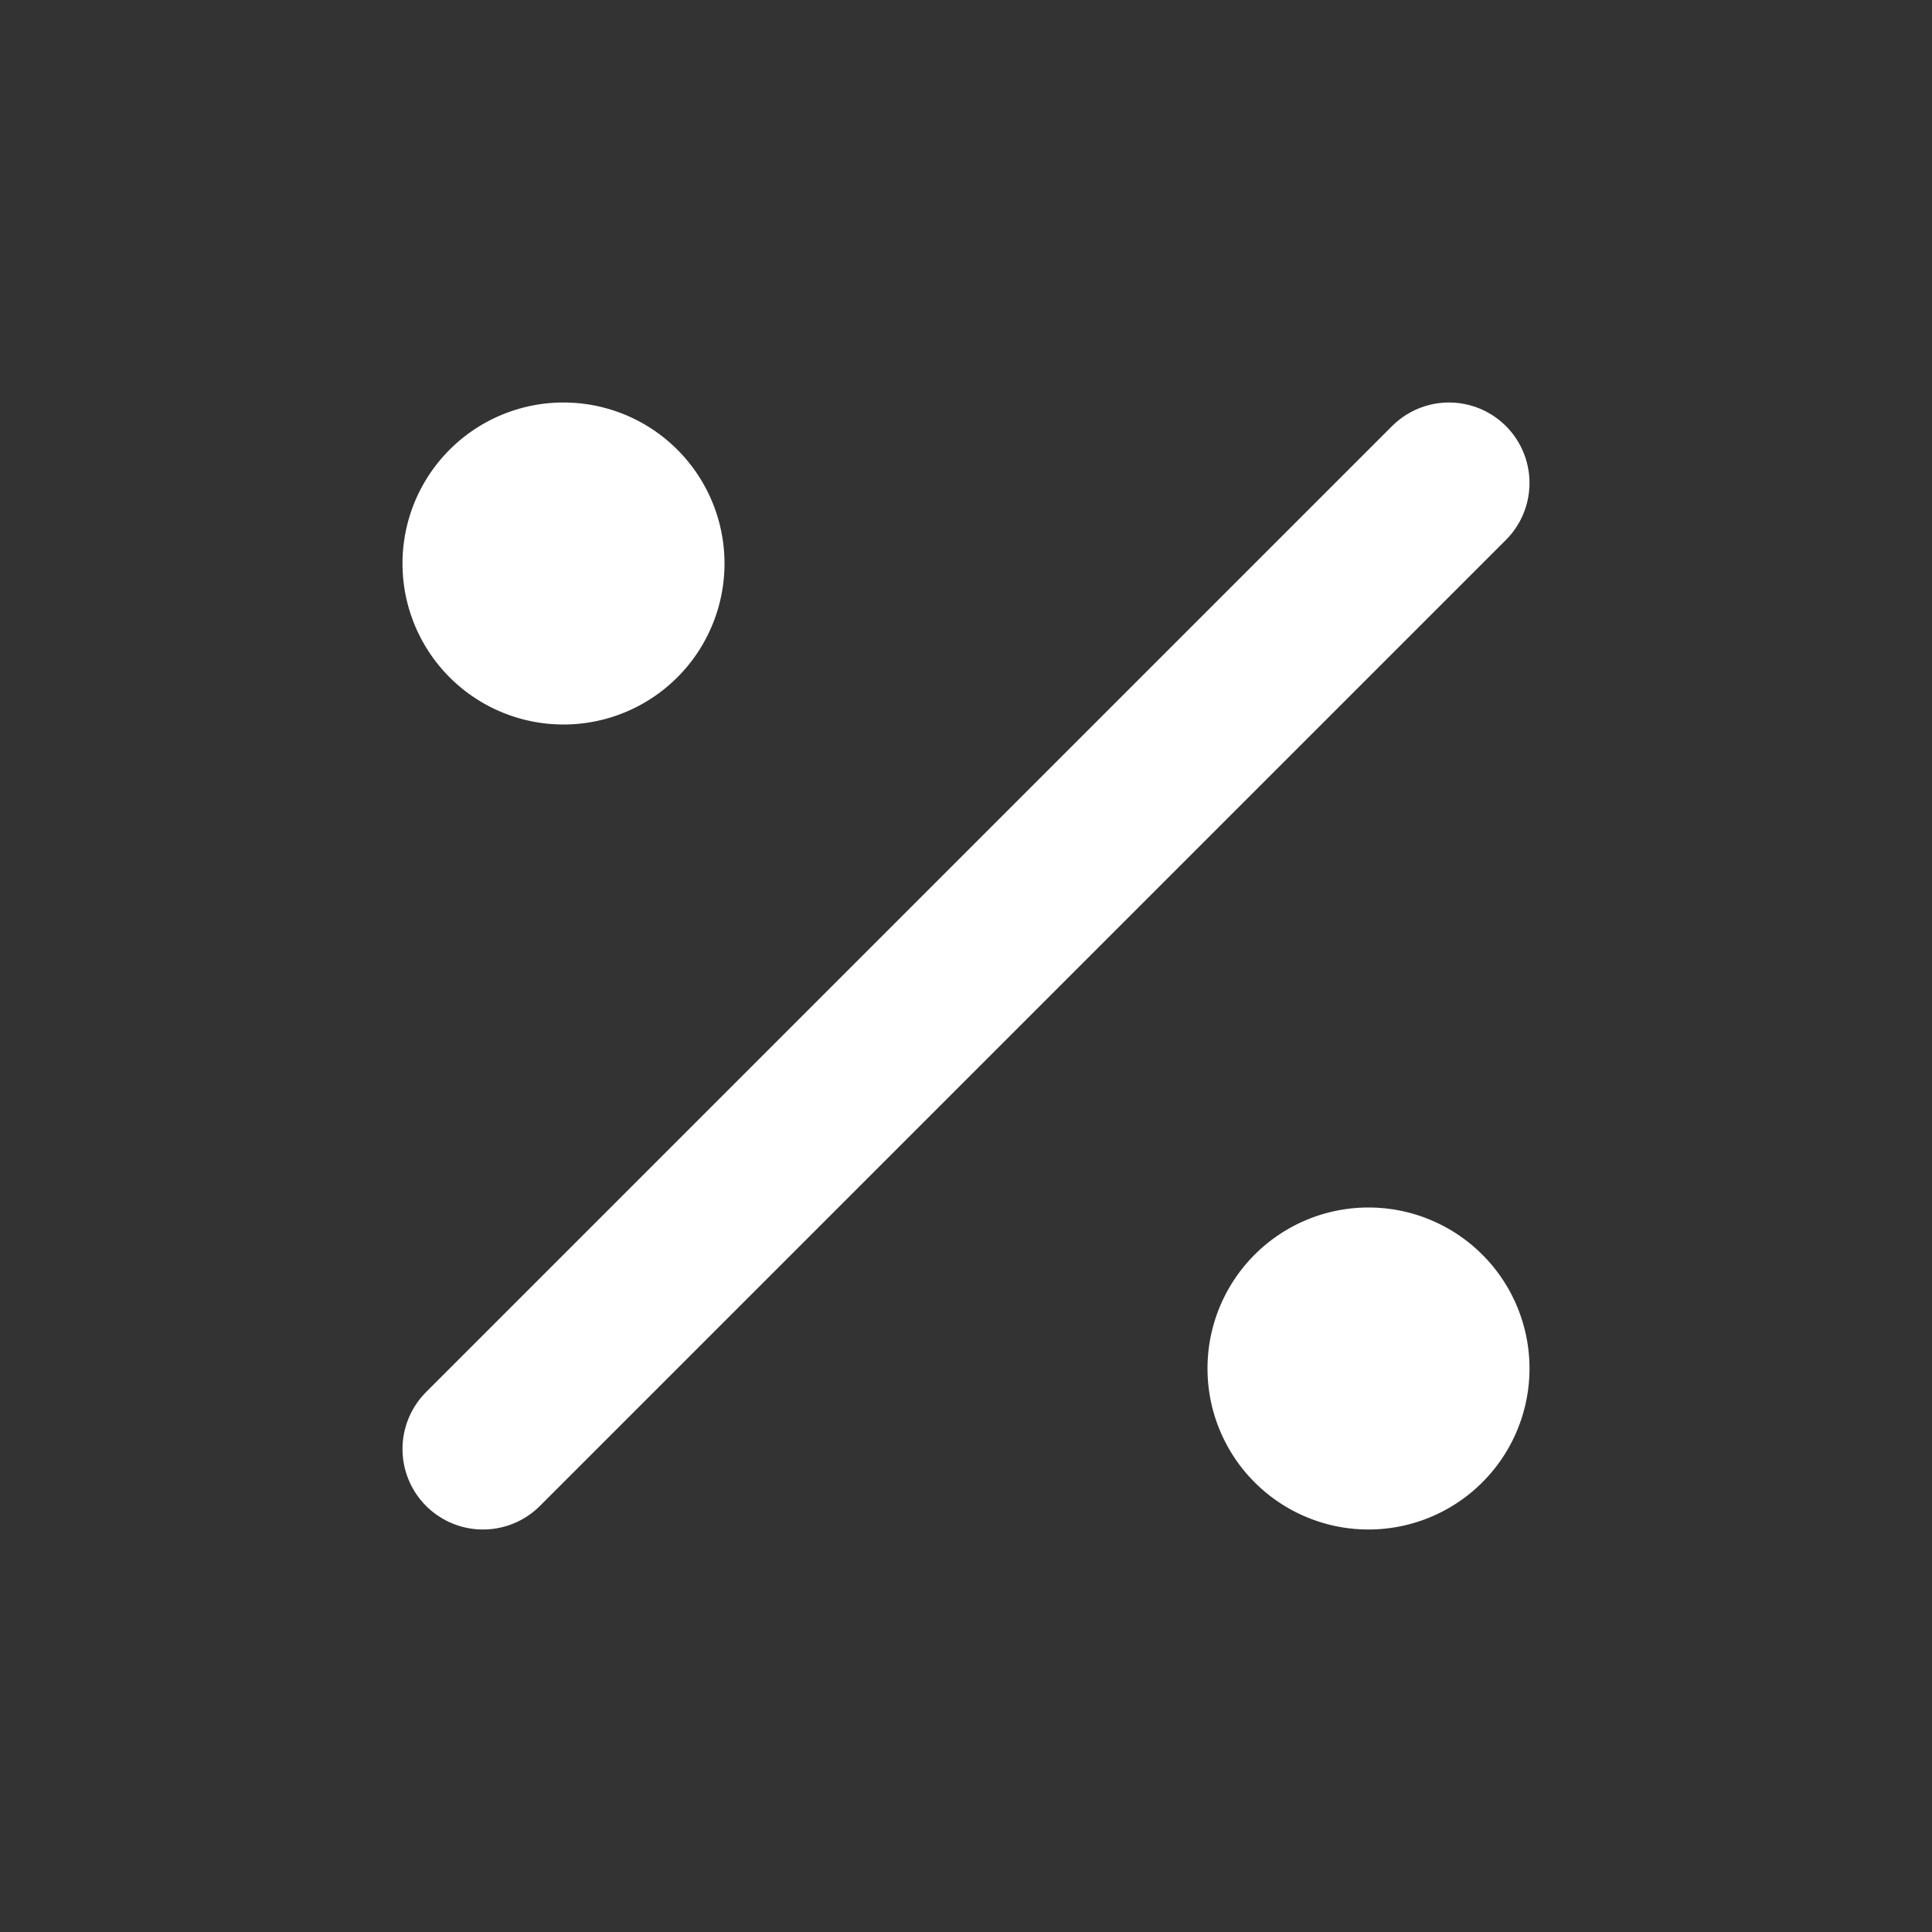
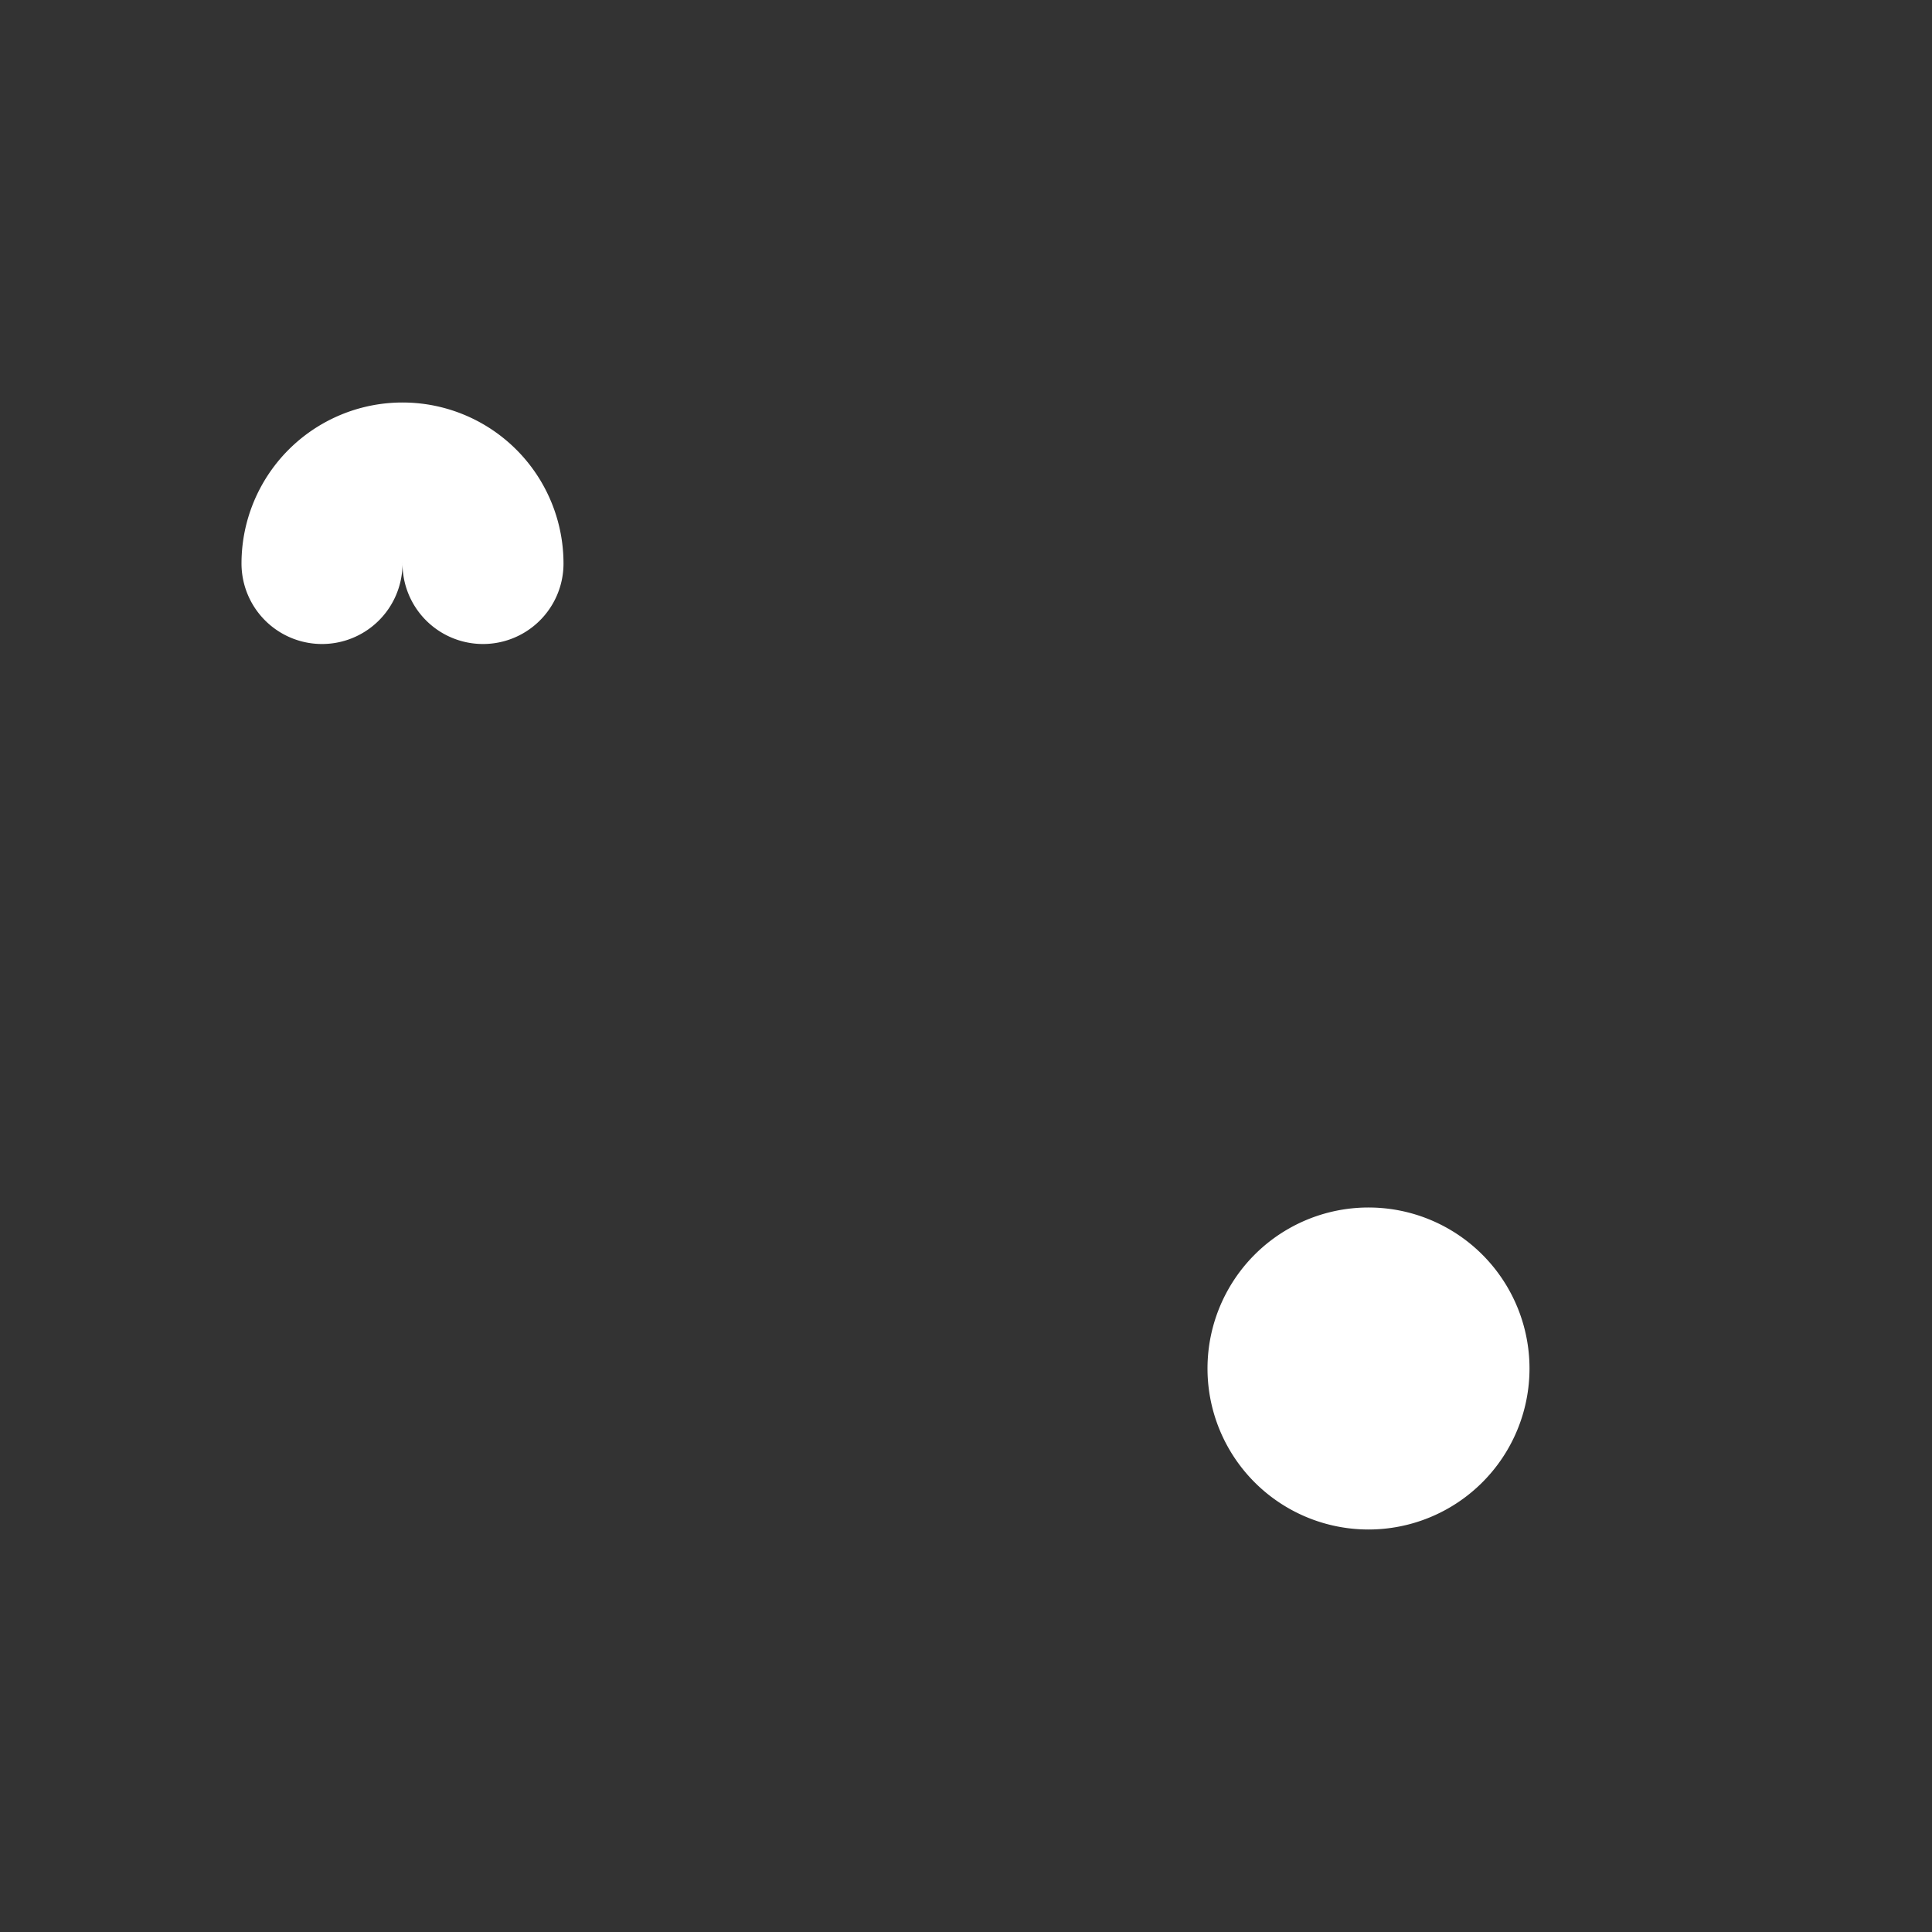
<svg xmlns="http://www.w3.org/2000/svg" width="24" height="24" viewBox="0 0 24 24" fill="none" stroke="#ffffff" stroke-width="2" stroke-linecap="round" stroke-linejoin="round" class="icon icon-tabler icons-tabler-outline icon-tabler-percentage">
  <rect x="0" y="0" width="24" height="24" fill="#333333" stroke="none" />
  <path stroke="none" d="M0 0h24v24H0z" fill="none" />
  <path d="M17 17m-1 0a1 1 0 1 0 2 0a1 1 0 1 0 -2 0" />
-   <path d="M7 7m-1 0a1 1 0 1 0 2 0a1 1 0 1 0 -2 0" />
-   <path d="M6 18l12 -12" />
+   <path d="M7 7m-1 0a1 1 0 1 0 -2 0" />
</svg>